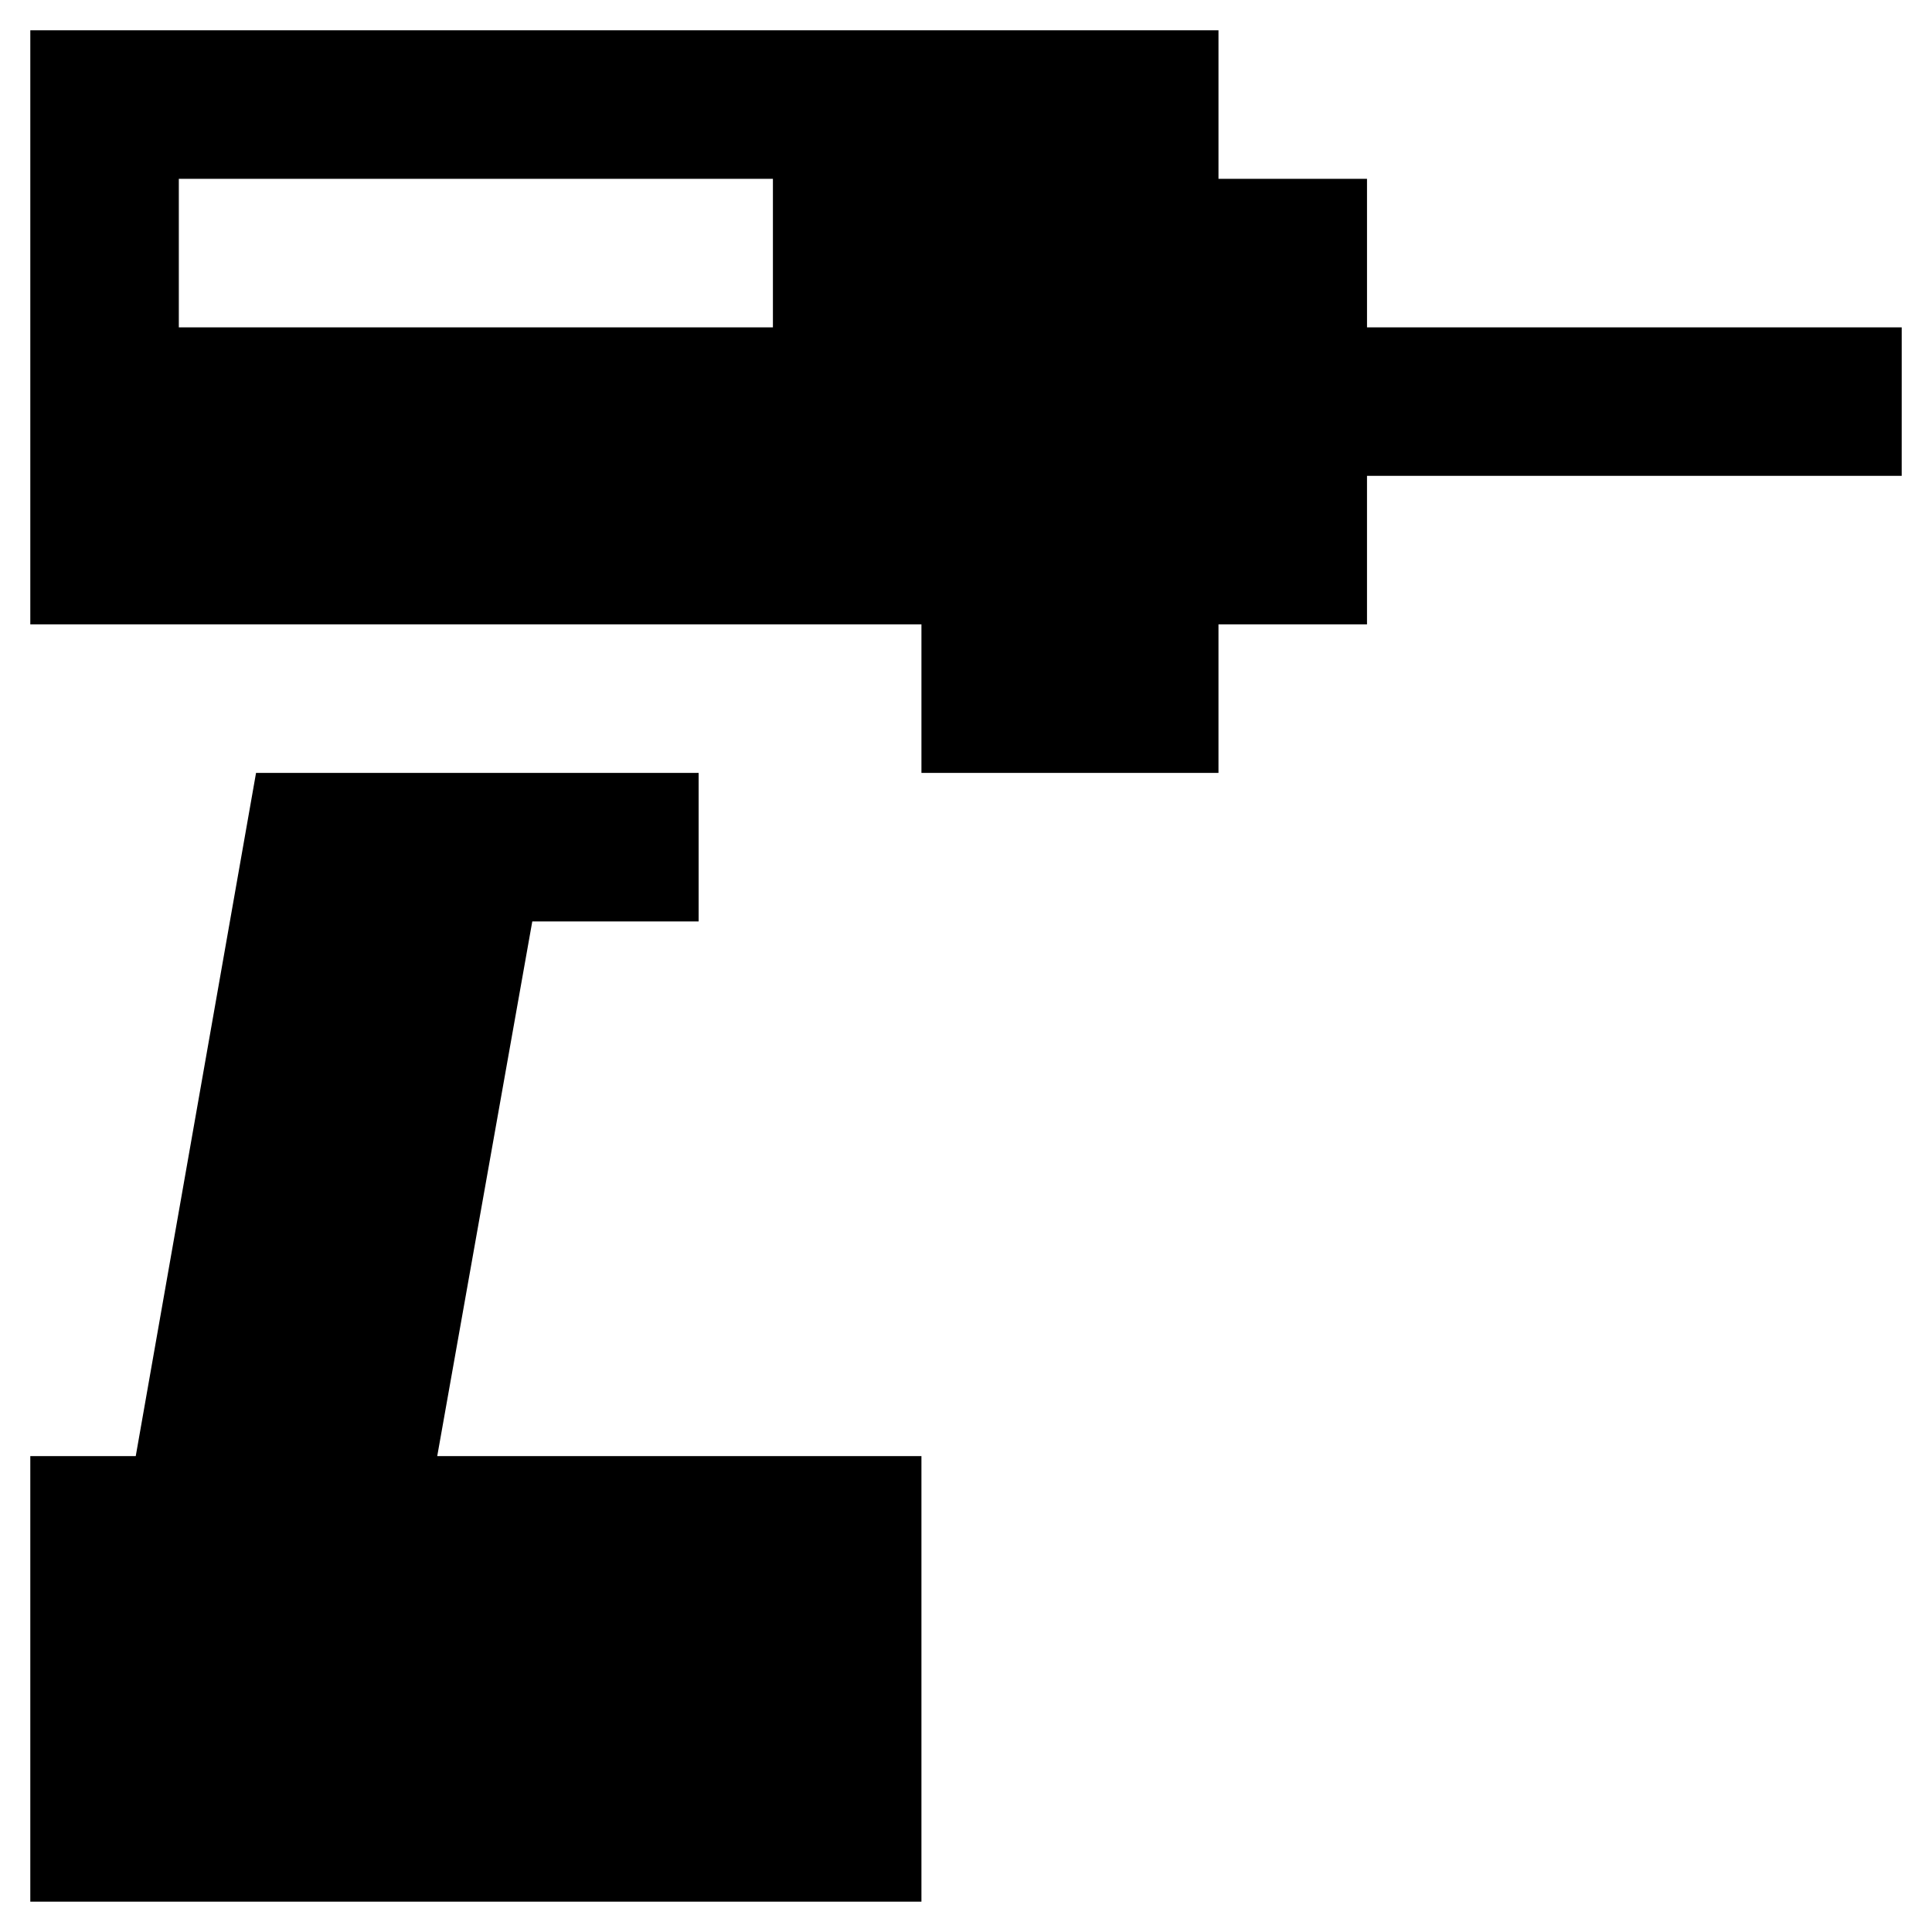
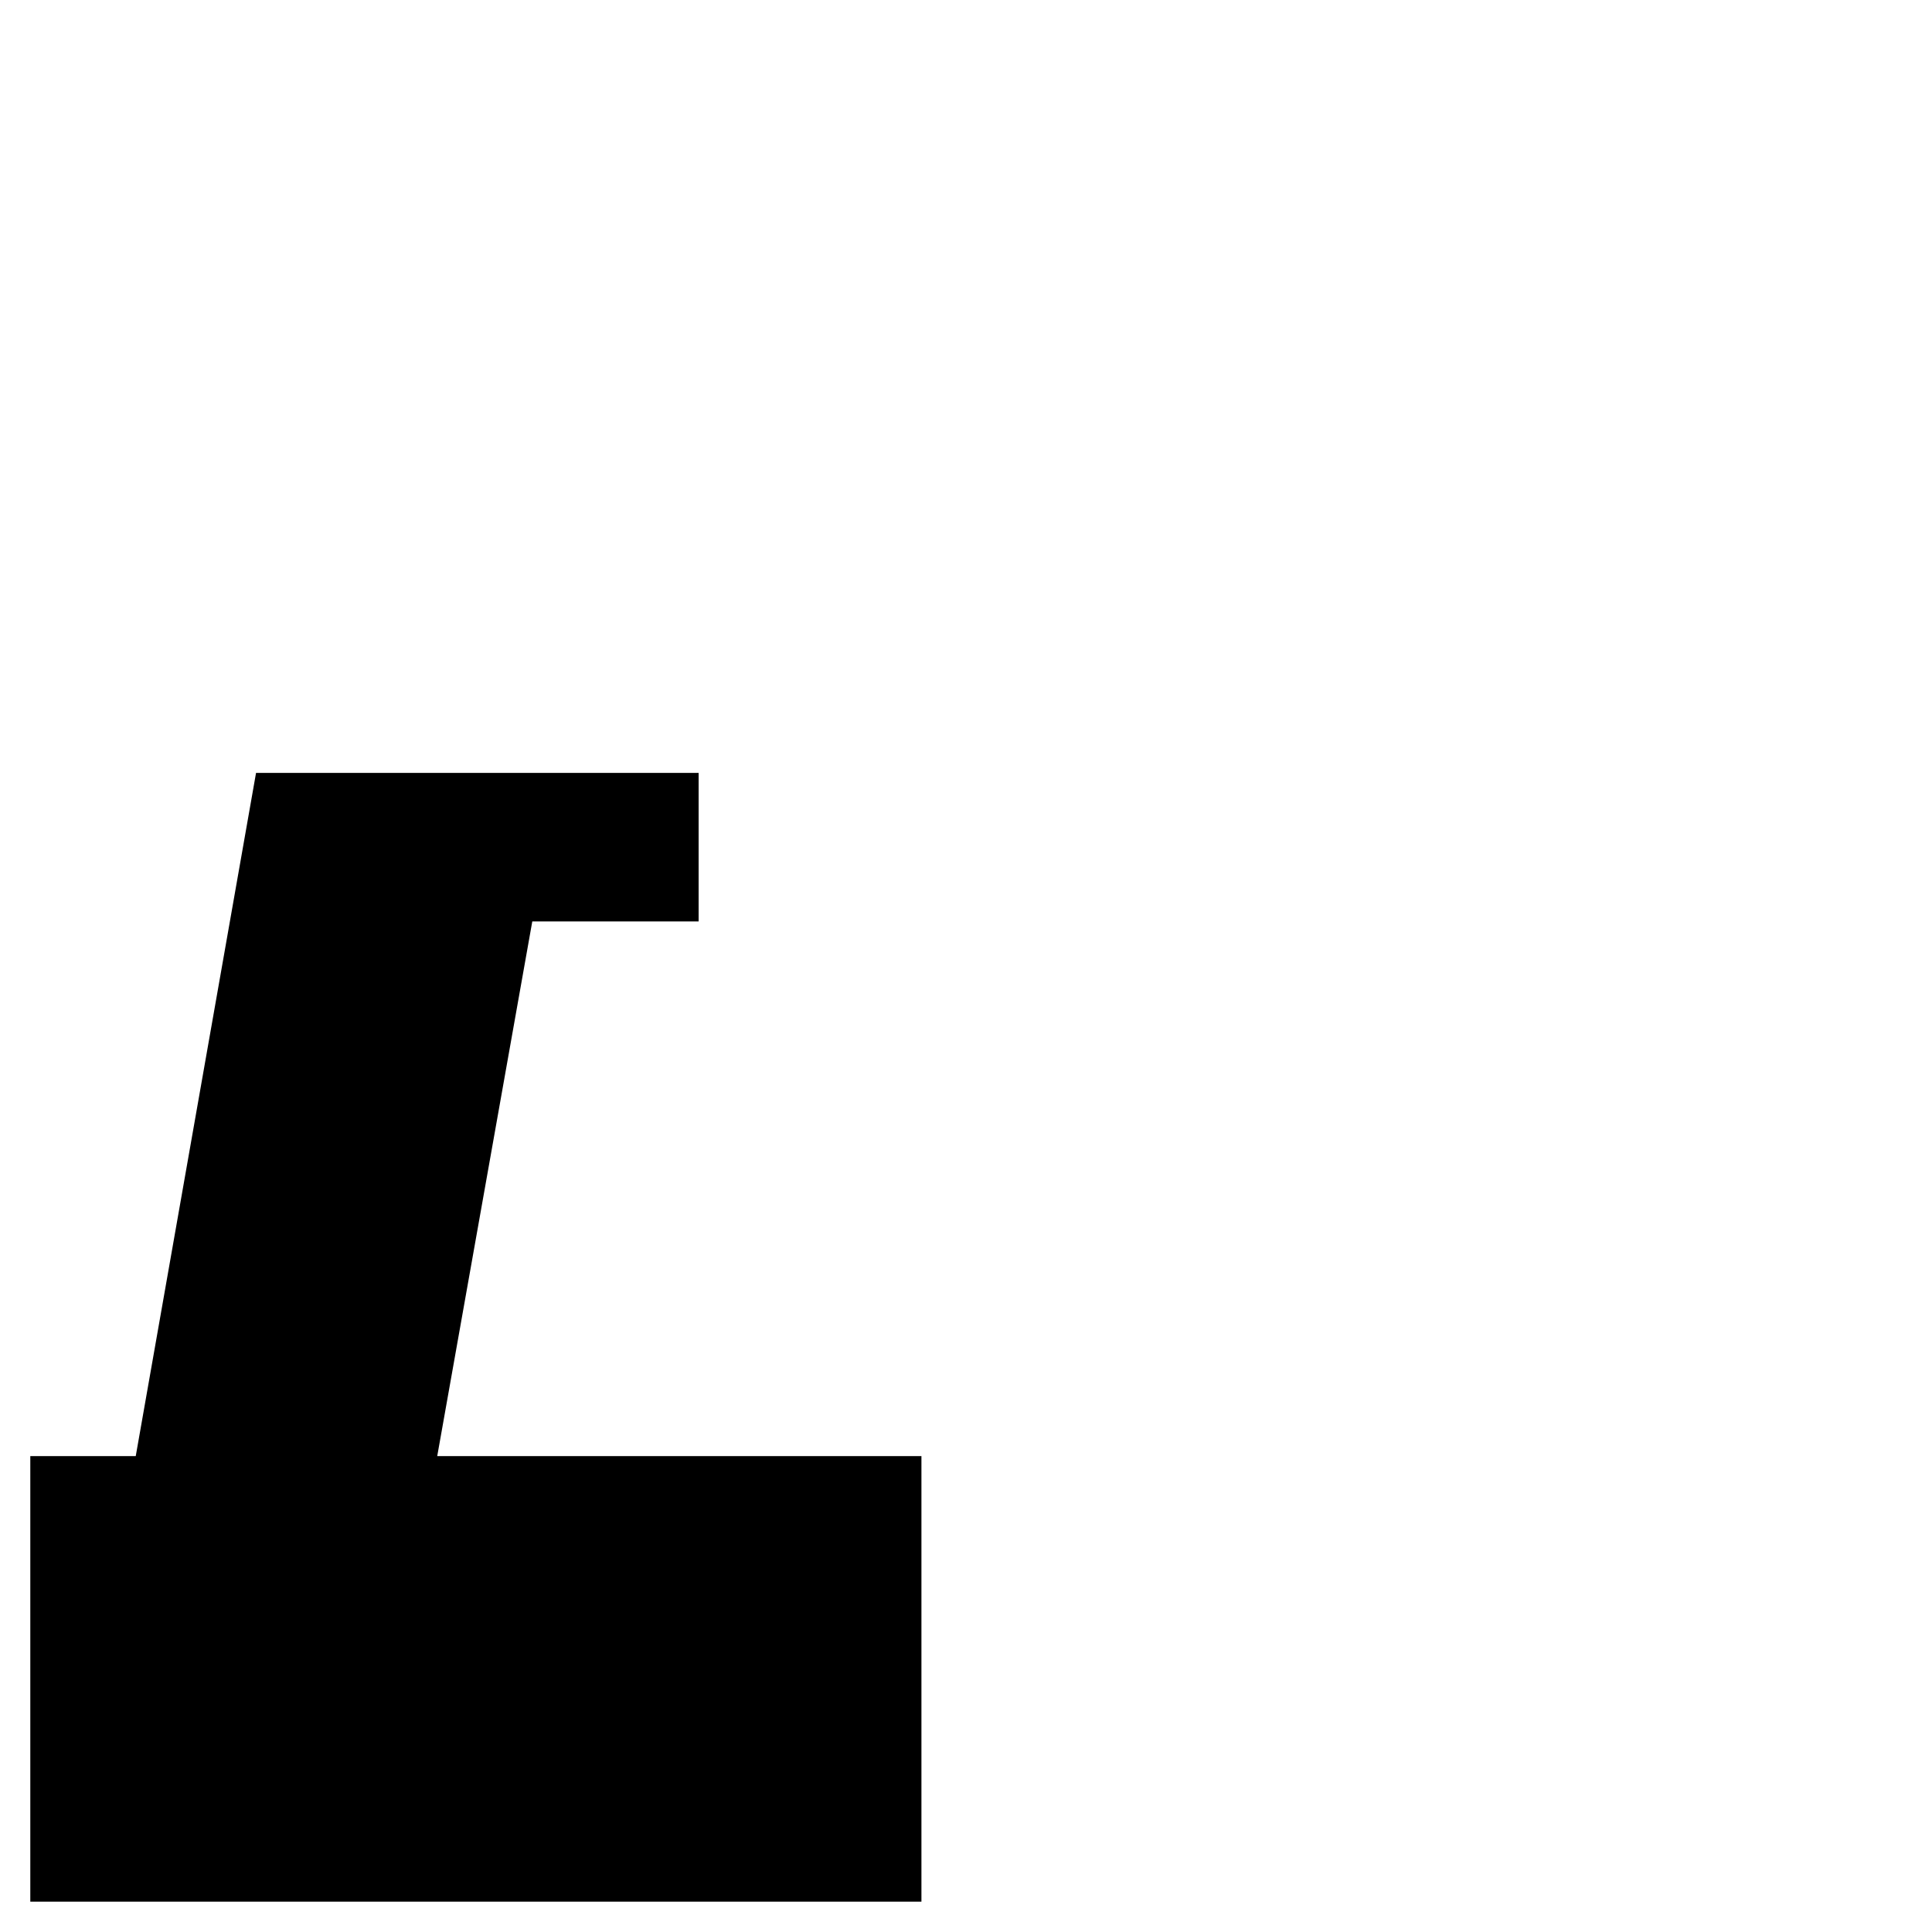
<svg xmlns="http://www.w3.org/2000/svg" fill="#000000" width="800px" height="800px" version="1.1" viewBox="144 144 512 512">
  <g>
-     <path d="m506.27 191.39h-39.359v-39.359h-314.88v157.44h236.16v39.359h78.719v-39.363h39.359v-39.359h141.7l0.004-39.359h-141.7zm-157.44 39.359h-157.44v-39.359h157.44z" />
    <path d="m388.19 529.89h-128.32l25.191-141.7h44.082v-39.359h-117.29l-31.879 181.05h-27.945v118.08h236.16z" />
  </g>
</svg>